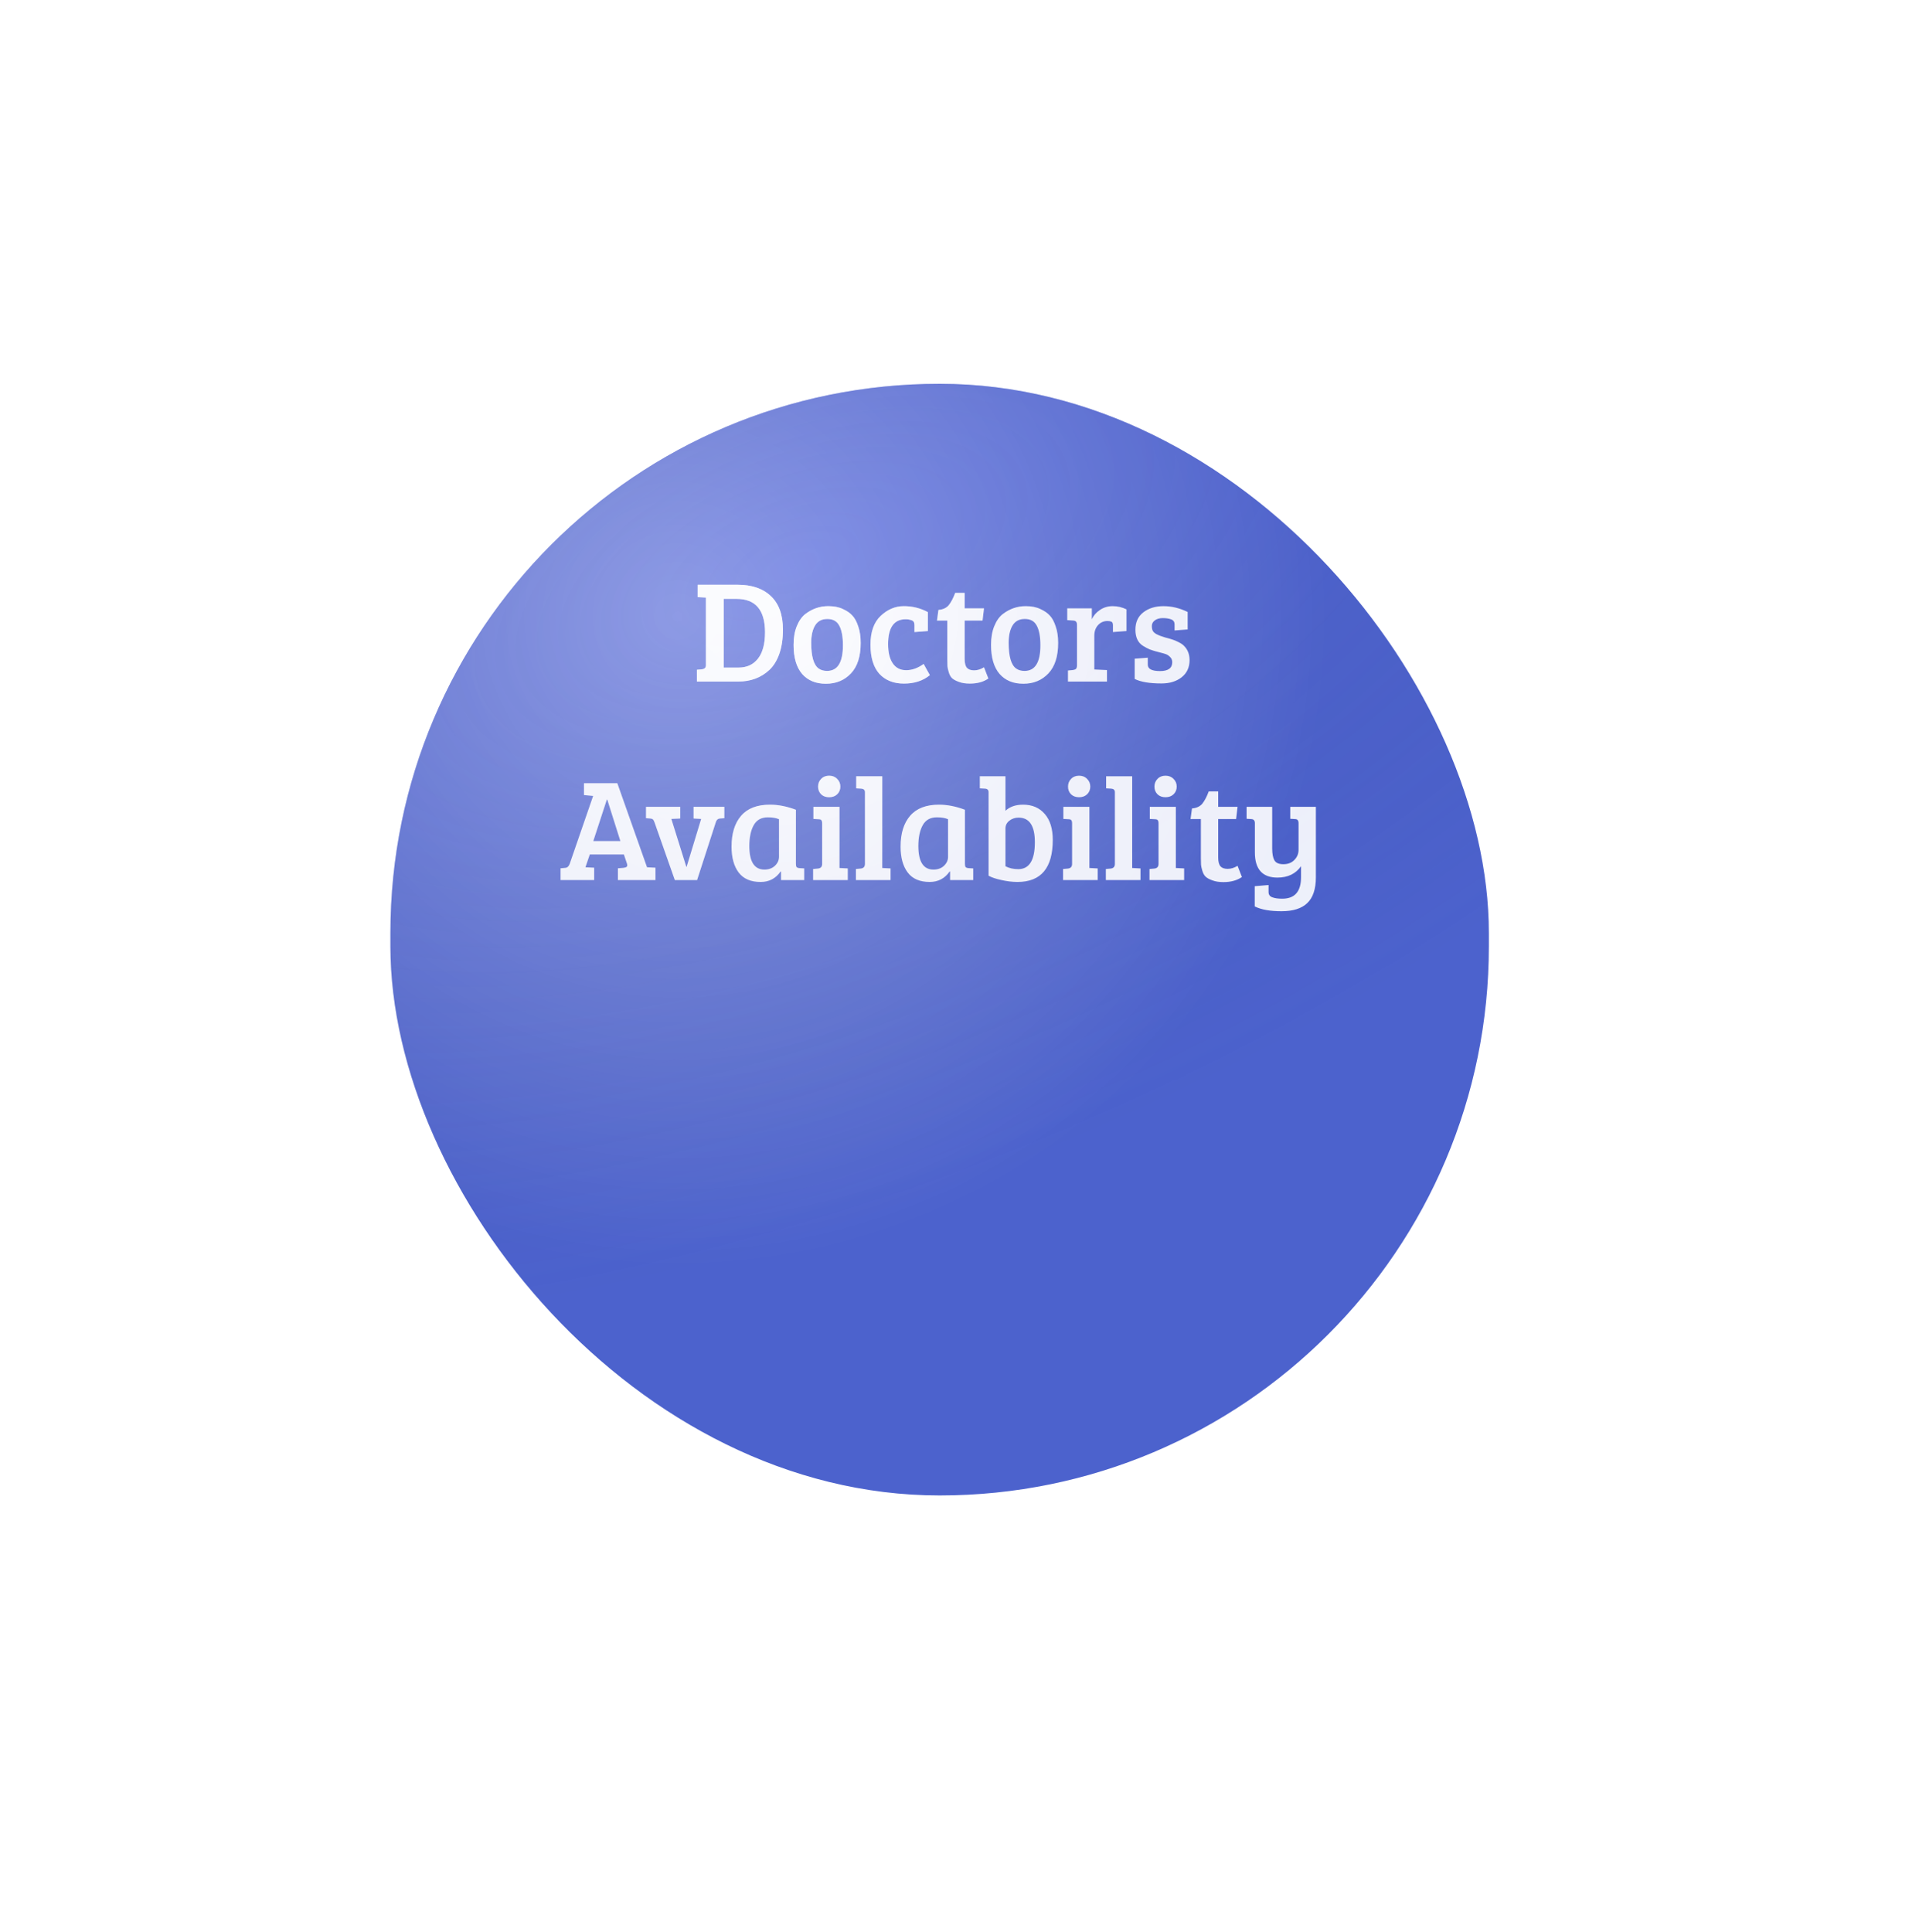
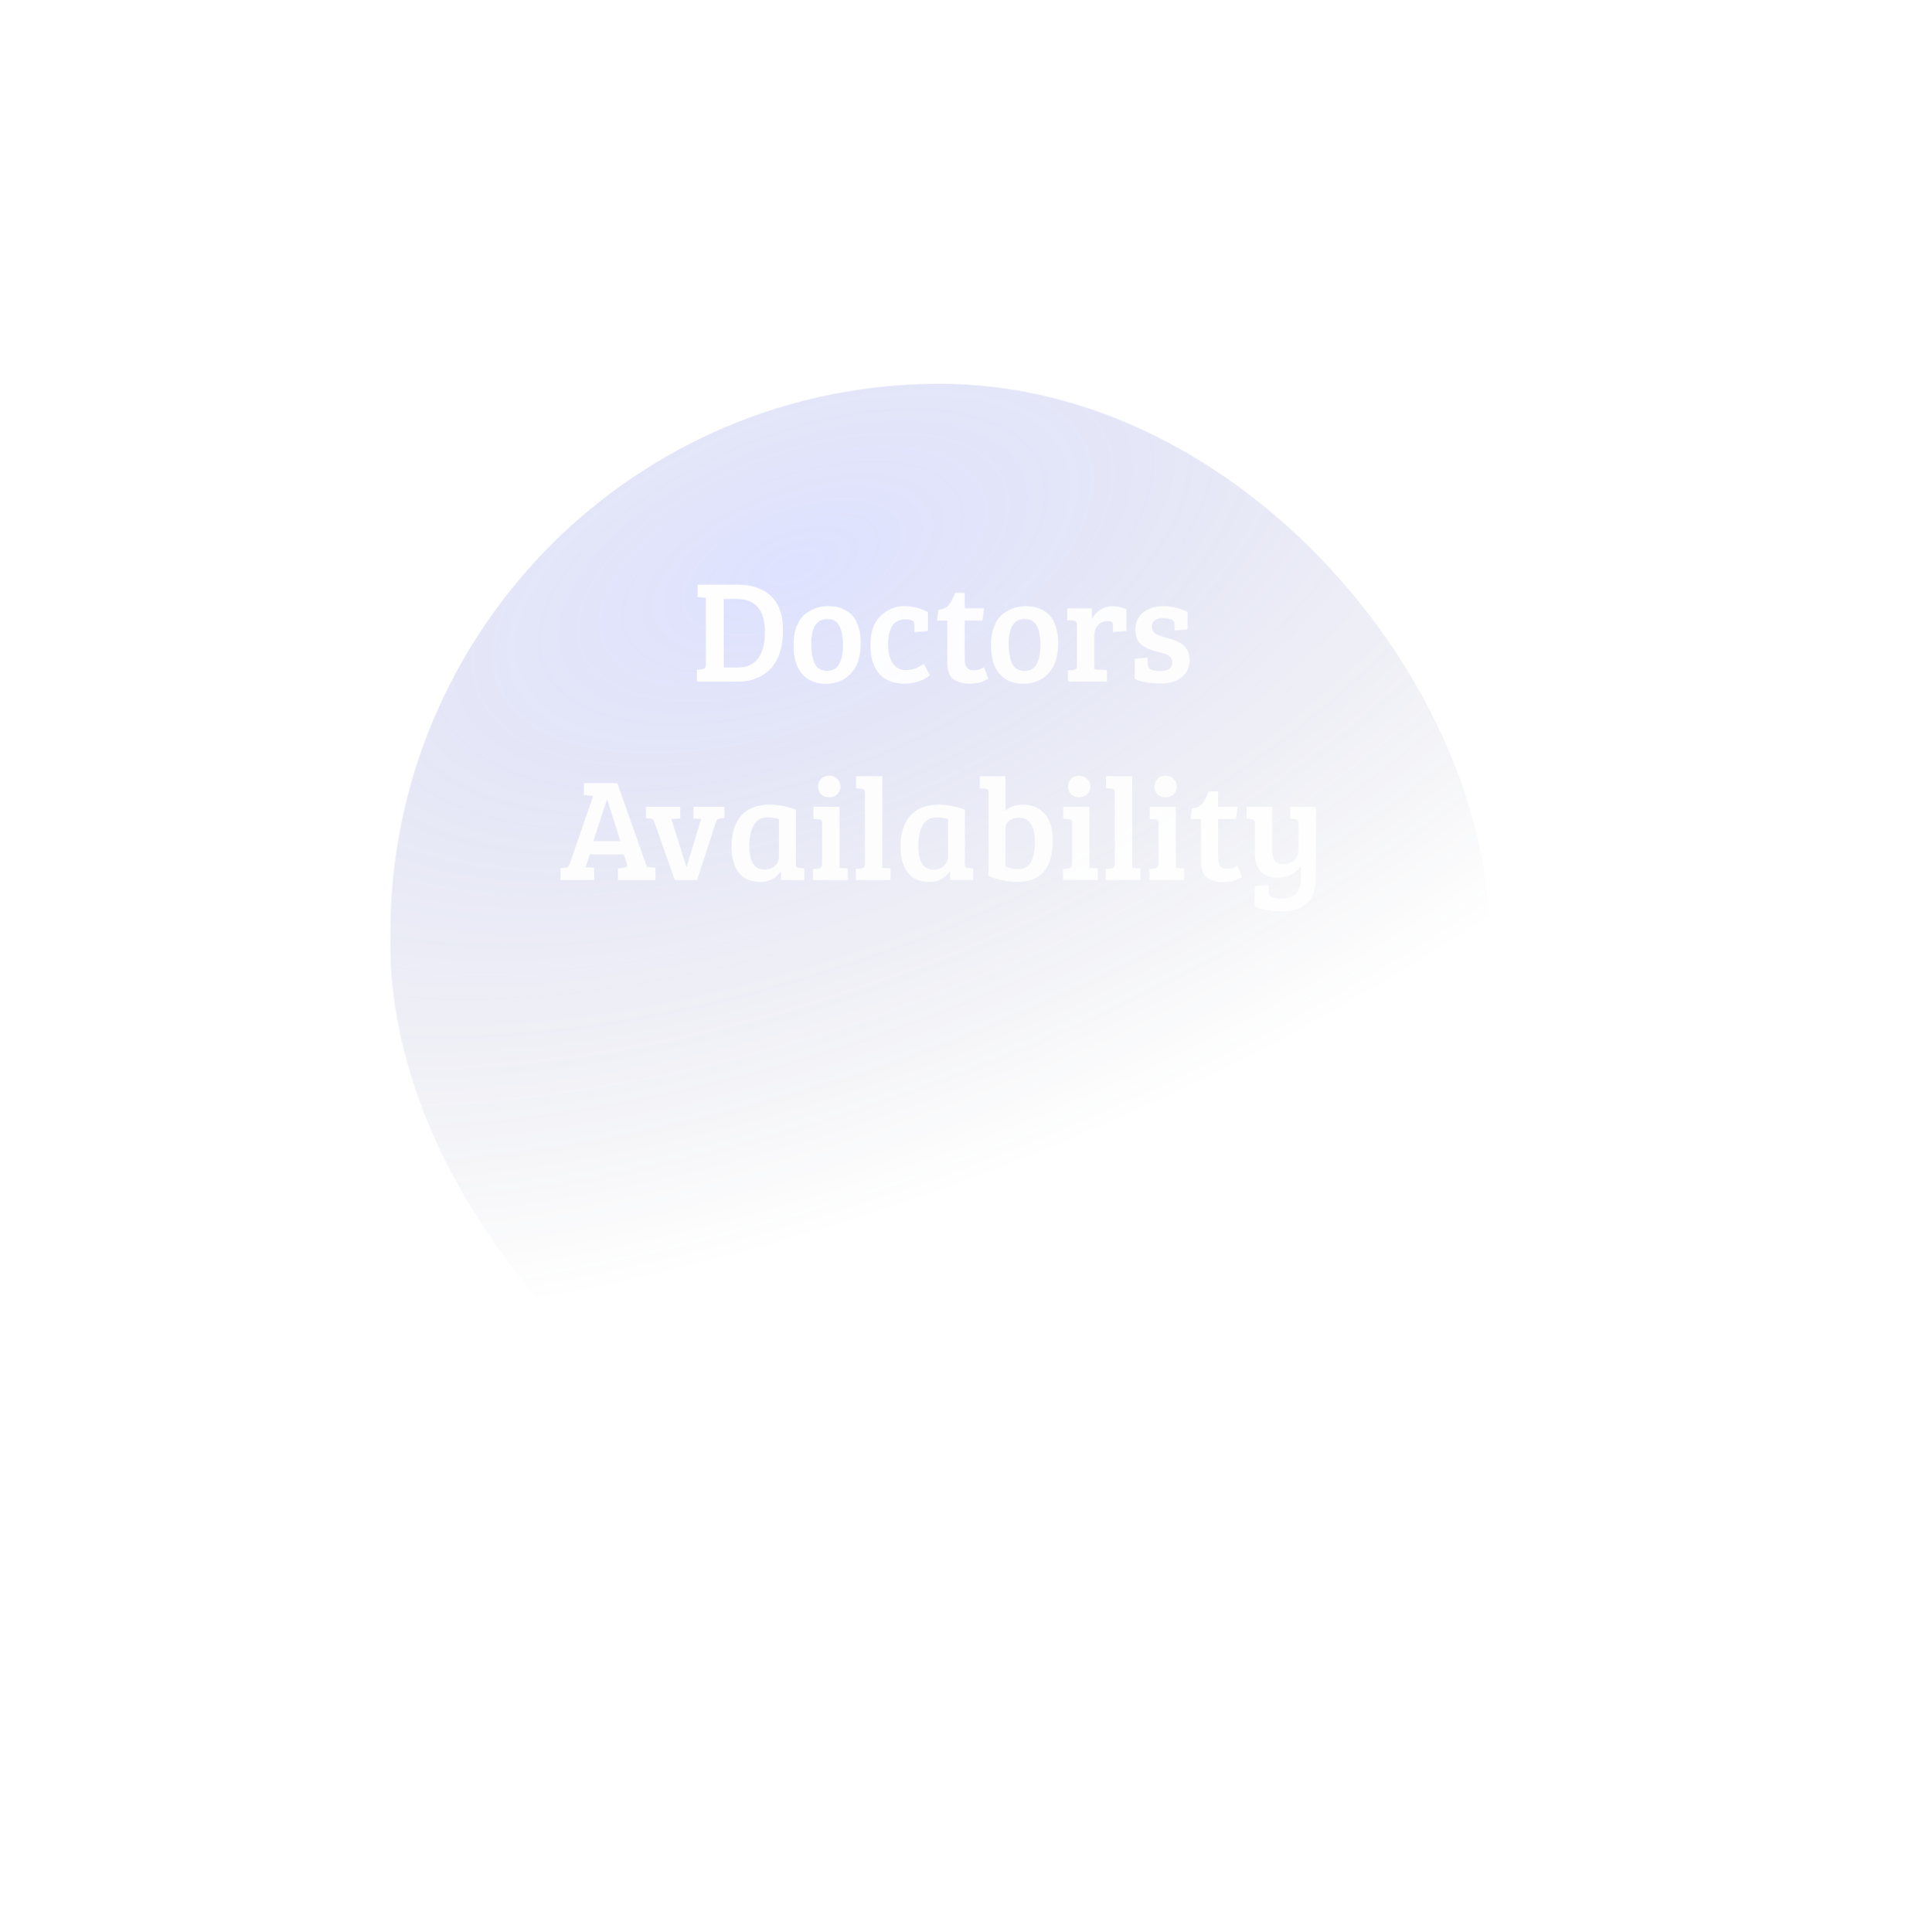
<svg xmlns="http://www.w3.org/2000/svg" width="290" height="292" viewBox="0 0 290 292" fill="none">
  <g filter="url(#filter0_di_4104_57)">
-     <rect x="58" y="24" width="166" height="168" rx="83" fill="#4C62CD" />
    <rect x="58" y="24" width="166" height="168" rx="83" fill="url(#paint0_radial_4104_57)" fill-opacity="0.7" />
    <rect x="58" y="24" width="166" height="168" rx="83" fill="url(#paint1_radial_4104_57)" />
  </g>
  <g filter="url(#filter1_d_4104_57)">
    <path d="M104.317 102V100.218L105.043 100.152C105.469 100.108 105.681 99.903 105.681 99.536V89.306L104.427 89.24V87.37H110.455C112.611 87.37 114.291 87.942 115.493 89.086C116.711 90.23 117.319 91.924 117.319 94.168C117.319 95.561 117.136 96.779 116.769 97.82C116.403 98.847 115.904 99.653 115.273 100.24C114.012 101.413 112.443 102 110.565 102H104.317ZM108.365 89.504V99.888H110.609C111.871 99.888 112.853 99.433 113.557 98.524C114.261 97.615 114.613 96.295 114.613 94.564C114.613 91.191 113.183 89.504 110.323 89.504H108.365ZM123.986 100.394C125.585 100.394 126.384 99.103 126.384 96.522C126.384 95.217 126.201 94.227 125.834 93.552C125.482 92.877 124.881 92.54 124.03 92.54C123.194 92.54 122.578 92.863 122.182 93.508C121.786 94.153 121.588 95.033 121.588 96.148C121.588 98.216 121.97 99.514 122.732 100.042C123.07 100.277 123.488 100.394 123.986 100.394ZM118.926 96.456C118.926 95.371 119.088 94.432 119.41 93.64C119.733 92.833 120.166 92.217 120.708 91.792C121.75 91 122.901 90.604 124.162 90.604C125.042 90.604 125.783 90.751 126.384 91.044C127 91.323 127.477 91.653 127.814 92.034C128.166 92.401 128.46 92.943 128.694 93.662C128.944 94.366 129.068 95.202 129.068 96.17C129.068 98.194 128.577 99.727 127.594 100.768C126.612 101.809 125.35 102.33 123.81 102.33C122.285 102.33 121.09 101.839 120.224 100.856C119.359 99.859 118.926 98.392 118.926 96.456ZM133.211 96.346C133.211 97.593 133.446 98.561 133.915 99.25C134.385 99.939 135.059 100.284 135.939 100.284C136.834 100.284 137.714 99.969 138.579 99.338L139.525 101.032C138.484 101.883 137.179 102.308 135.609 102.308C134.04 102.308 132.801 101.817 131.891 100.834C130.997 99.837 130.549 98.37 130.549 96.434C130.549 94.498 131.063 93.046 132.089 92.078C133.131 91.095 134.297 90.604 135.587 90.604C136.893 90.604 138.103 90.905 139.217 91.506V94.366L137.193 94.52V93.464C137.193 93.068 137.047 92.826 136.753 92.738C136.475 92.635 136.181 92.584 135.873 92.584C134.099 92.584 133.211 93.838 133.211 96.346ZM143.347 88.602H144.777V90.934H147.703L147.483 92.782H144.777V98.568C144.777 99.213 144.894 99.668 145.129 99.932C145.363 100.181 145.723 100.306 146.207 100.306C146.705 100.306 147.204 100.152 147.703 99.844L148.363 101.538C147.629 102.051 146.698 102.308 145.569 102.308C144.909 102.308 144.351 102.22 143.897 102.044C143.442 101.883 143.105 101.699 142.885 101.494C142.665 101.289 142.496 100.988 142.379 100.592C142.261 100.196 142.195 99.888 142.181 99.668C142.166 99.433 142.159 99.096 142.159 98.656V92.782H140.597L140.817 91.176C141.506 91.117 142.027 90.875 142.379 90.45C142.731 90.01 143.053 89.394 143.347 88.602ZM153.828 100.394C155.427 100.394 156.226 99.103 156.226 96.522C156.226 95.217 156.043 94.227 155.676 93.552C155.324 92.877 154.723 92.54 153.872 92.54C153.036 92.54 152.42 92.863 152.024 93.508C151.628 94.153 151.43 95.033 151.43 96.148C151.43 98.216 151.811 99.514 152.574 100.042C152.911 100.277 153.329 100.394 153.828 100.394ZM148.768 96.456C148.768 95.371 148.929 94.432 149.252 93.64C149.575 92.833 150.007 92.217 150.55 91.792C151.591 91 152.743 90.604 154.004 90.604C154.884 90.604 155.625 90.751 156.226 91.044C156.842 91.323 157.319 91.653 157.656 92.034C158.008 92.401 158.301 92.943 158.536 93.662C158.785 94.366 158.91 95.202 158.91 96.17C158.91 98.194 158.419 99.727 157.436 100.768C156.453 101.809 155.192 102.33 153.652 102.33C152.127 102.33 150.931 101.839 150.066 100.856C149.201 99.859 148.768 98.392 148.768 96.456ZM161.755 99.536V93.442C161.755 93.207 161.711 93.046 161.623 92.958C161.55 92.855 161.41 92.797 161.205 92.782L160.281 92.716V90.934H163.999V92.584C164.263 92.012 164.674 91.543 165.231 91.176C165.788 90.795 166.426 90.604 167.145 90.604C167.878 90.604 168.575 90.765 169.235 91.088V94.366L167.189 94.52V93.508C167.189 93.215 167.116 93.031 166.969 92.958C166.808 92.885 166.61 92.848 166.375 92.848C165.788 92.848 165.304 93.061 164.923 93.486C164.556 93.897 164.373 94.425 164.373 95.07V100.174L166.287 100.262V102H160.391V100.328L161.117 100.262C161.337 100.233 161.498 100.174 161.601 100.086C161.704 99.983 161.755 99.8 161.755 99.536ZM175.995 92.606C175.643 92.474 175.218 92.408 174.719 92.408C174.22 92.408 173.817 92.525 173.509 92.76C173.216 92.98 173.069 93.259 173.069 93.596C173.069 93.919 173.12 94.175 173.223 94.366C173.34 94.542 173.516 94.696 173.751 94.828C174.118 95.019 174.558 95.187 175.071 95.334C175.584 95.466 175.966 95.576 176.215 95.664C176.464 95.737 176.772 95.869 177.139 96.06C177.52 96.251 177.806 96.456 177.997 96.676C178.51 97.219 178.767 97.915 178.767 98.766C178.767 99.866 178.364 100.731 177.557 101.362C176.765 101.978 175.753 102.286 174.521 102.286C172.732 102.286 171.382 102.059 170.473 101.604V98.546L172.453 98.392V99.448C172.453 100.093 173.069 100.416 174.301 100.416C175.533 100.416 176.149 99.969 176.149 99.074C176.149 98.751 176.039 98.487 175.819 98.282C175.614 98.077 175.408 97.937 175.203 97.864C174.998 97.791 174.748 97.717 174.455 97.644C174.176 97.571 173.898 97.497 173.619 97.424C173.355 97.351 173.062 97.255 172.739 97.138C172.431 97.006 172.086 96.823 171.705 96.588C170.957 96.104 170.583 95.297 170.583 94.168C170.583 93.024 170.986 92.144 171.793 91.528C172.6 90.912 173.612 90.604 174.829 90.604C176.061 90.604 177.278 90.897 178.481 91.484V94.124L176.501 94.278V93.354C176.501 92.987 176.332 92.738 175.995 92.606ZM85.096 129.536L88.638 119.284L87.252 119.152V117.37H92.29L96.778 130.064H96.8L98.054 130.13V132H92.378V130.218L93.214 130.152C93.463 130.123 93.632 130.064 93.72 129.976C93.808 129.888 93.815 129.727 93.742 129.492L93.28 128.128H88.132L87.472 130.064L88.792 130.13V132H83.71V130.218L84.436 130.152C84.744 130.123 84.964 129.917 85.096 129.536ZM90.706 119.834L88.66 126.104H92.752L90.772 119.834H90.706ZM103.818 120.934H108.46V122.65L107.778 122.694C107.485 122.723 107.287 122.899 107.184 123.222L104.346 132H100.98L97.9 123.244C97.827 123.039 97.746 122.899 97.658 122.826C97.585 122.753 97.453 122.709 97.262 122.694L96.624 122.65V120.934H101.794V122.694L100.452 122.76L102.718 129.998H102.762L104.962 122.76L103.818 122.694V120.934ZM119.276 121.374V129.558C119.276 129.793 119.313 129.954 119.386 130.042C119.474 130.13 119.621 130.181 119.826 130.196L120.53 130.24V132H117.032V130.724L116.966 130.702C116.233 131.758 115.228 132.286 113.952 132.286C112.456 132.286 111.349 131.809 110.63 130.856C109.911 129.903 109.552 128.597 109.552 126.94C109.552 124.945 110.036 123.391 111.004 122.276C111.972 121.161 113.424 120.604 115.36 120.604C116.607 120.604 117.912 120.861 119.276 121.374ZM116.724 128.502V122.804C116.313 122.613 115.749 122.518 115.03 122.518C114.047 122.518 113.336 122.914 112.896 123.706C112.456 124.498 112.236 125.547 112.236 126.852C112.236 129.228 112.999 130.416 114.524 130.416C115.169 130.416 115.697 130.225 116.108 129.844C116.519 129.448 116.724 129.001 116.724 128.502ZM125.862 120.934V130.174L127.116 130.24V132H121.88V130.328L122.606 130.262C123.032 130.218 123.244 129.983 123.244 129.558V123.442C123.244 123.193 123.2 123.024 123.112 122.936C123.039 122.848 122.9 122.804 122.694 122.804L121.924 122.76V120.934H125.862ZM123.09 119.042C122.782 118.734 122.628 118.345 122.628 117.876C122.628 117.407 122.782 117.018 123.09 116.71C123.398 116.387 123.802 116.226 124.3 116.226C124.799 116.226 125.202 116.387 125.51 116.71C125.833 117.018 125.994 117.407 125.994 117.876C125.994 118.345 125.833 118.734 125.51 119.042C125.202 119.335 124.799 119.482 124.3 119.482C123.802 119.482 123.398 119.335 123.09 119.042ZM132.328 116.314V130.174L133.582 130.24V132H128.346V130.328L129.072 130.262C129.497 130.218 129.71 129.983 129.71 129.558V118.712C129.71 118.389 129.527 118.213 129.16 118.184L128.39 118.14V116.314H132.328ZM144.821 121.374V129.558C144.821 129.793 144.857 129.954 144.931 130.042C145.019 130.13 145.165 130.181 145.371 130.196L146.075 130.24V132H142.577V130.724L142.511 130.702C141.777 131.758 140.773 132.286 139.497 132.286C138.001 132.286 136.893 131.809 136.175 130.856C135.456 129.903 135.097 128.597 135.097 126.94C135.097 124.945 135.581 123.391 136.549 122.276C137.517 121.161 138.969 120.604 140.905 120.604C142.151 120.604 143.457 120.861 144.821 121.374ZM142.269 128.502V122.804C141.858 122.613 141.293 122.518 140.575 122.518C139.592 122.518 138.881 122.914 138.441 123.706C138.001 124.498 137.781 125.547 137.781 126.852C137.781 129.228 138.543 130.416 140.069 130.416C140.714 130.416 141.242 130.225 141.653 129.844C142.063 129.448 142.269 129.001 142.269 128.502ZM148.393 131.34V118.712C148.393 118.375 148.21 118.199 147.843 118.184L147.073 118.14V116.314H150.945V121.528C151.605 120.912 152.493 120.604 153.607 120.604C154.986 120.604 156.079 121.073 156.885 122.012C157.692 122.936 158.095 124.241 158.095 125.928C158.095 130.167 156.321 132.286 152.771 132.286C152.009 132.286 151.202 132.191 150.351 132C149.515 131.824 148.863 131.604 148.393 131.34ZM150.945 124.212V129.91C151.503 130.203 152.148 130.35 152.881 130.35C154.553 130.35 155.389 128.993 155.389 126.28C155.389 123.801 154.568 122.562 152.925 122.562C152.397 122.562 151.935 122.716 151.539 123.024C151.143 123.332 150.945 123.728 150.945 124.212ZM163.632 120.934V130.174L164.886 130.24V132H159.65V130.328L160.376 130.262C160.801 130.218 161.014 129.983 161.014 129.558V123.442C161.014 123.193 160.97 123.024 160.882 122.936C160.808 122.848 160.669 122.804 160.464 122.804L159.694 122.76V120.934H163.632ZM160.86 119.042C160.552 118.734 160.398 118.345 160.398 117.876C160.398 117.407 160.552 117.018 160.86 116.71C161.168 116.387 161.571 116.226 162.07 116.226C162.568 116.226 162.972 116.387 163.28 116.71C163.602 117.018 163.764 117.407 163.764 117.876C163.764 118.345 163.602 118.734 163.28 119.042C162.972 119.335 162.568 119.482 162.07 119.482C161.571 119.482 161.168 119.335 160.86 119.042ZM170.098 116.314V130.174L171.352 130.24V132H166.116V130.328L166.842 130.262C167.267 130.218 167.48 129.983 167.48 129.558V118.712C167.48 118.389 167.296 118.213 166.93 118.184L166.16 118.14V116.314H170.098ZM176.694 120.934V130.174L177.948 130.24V132H172.712V130.328L173.438 130.262C173.864 130.218 174.076 129.983 174.076 129.558V123.442C174.076 123.193 174.032 123.024 173.944 122.936C173.871 122.848 173.732 122.804 173.526 122.804L172.756 122.76V120.934H176.694ZM173.922 119.042C173.614 118.734 173.46 118.345 173.46 117.876C173.46 117.407 173.614 117.018 173.922 116.71C174.23 116.387 174.634 116.226 175.132 116.226C175.631 116.226 176.034 116.387 176.342 116.71C176.665 117.018 176.826 117.407 176.826 117.876C176.826 118.345 176.665 118.734 176.342 119.042C176.034 119.335 175.631 119.482 175.132 119.482C174.634 119.482 174.23 119.335 173.922 119.042ZM181.664 118.602H183.094V120.934H186.02L185.8 122.782H183.094V128.568C183.094 129.213 183.211 129.668 183.446 129.932C183.681 130.181 184.04 130.306 184.524 130.306C185.023 130.306 185.521 130.152 186.02 129.844L186.68 131.538C185.947 132.051 185.015 132.308 183.886 132.308C183.226 132.308 182.669 132.22 182.214 132.044C181.759 131.883 181.422 131.699 181.202 131.494C180.982 131.289 180.813 130.988 180.696 130.592C180.579 130.196 180.513 129.888 180.498 129.668C180.483 129.433 180.476 129.096 180.476 128.656V122.782H178.914L179.134 121.176C179.823 121.117 180.344 120.875 180.696 120.45C181.048 120.01 181.371 119.394 181.664 118.602ZM195.611 131.582V129.91C194.804 131.054 193.616 131.626 192.047 131.626C189.774 131.626 188.637 130.357 188.637 127.82V123.398C188.637 123.002 188.454 122.797 188.087 122.782L187.383 122.738V120.934H191.255V127.248C191.255 128.025 191.365 128.612 191.585 129.008C191.805 129.404 192.26 129.602 192.949 129.602C193.638 129.602 194.188 129.389 194.599 128.964C195.024 128.539 195.237 128.025 195.237 127.424V123.442C195.237 123.193 195.193 123.024 195.105 122.936C195.032 122.833 194.892 122.782 194.687 122.782L193.983 122.738V120.934H197.855V131.582C197.855 133.357 197.422 134.655 196.557 135.476C195.706 136.297 194.408 136.708 192.663 136.708C190.932 136.708 189.583 136.466 188.615 135.982V132.924L190.705 132.748V133.804C190.705 134.2 190.888 134.464 191.255 134.596C191.622 134.743 192.128 134.816 192.773 134.816C194.665 134.816 195.611 133.738 195.611 131.582Z" fill="white" fill-opacity="0.9" />
    <path d="M104.317 102V100.218L105.043 100.152C105.469 100.108 105.681 99.903 105.681 99.536V89.306L104.427 89.24V87.37H110.455C112.611 87.37 114.291 87.942 115.493 89.086C116.711 90.23 117.319 91.924 117.319 94.168C117.319 95.561 117.136 96.779 116.769 97.82C116.403 98.847 115.904 99.653 115.273 100.24C114.012 101.413 112.443 102 110.565 102H104.317ZM108.365 89.504V99.888H110.609C111.871 99.888 112.853 99.433 113.557 98.524C114.261 97.615 114.613 96.295 114.613 94.564C114.613 91.191 113.183 89.504 110.323 89.504H108.365ZM123.986 100.394C125.585 100.394 126.384 99.103 126.384 96.522C126.384 95.217 126.201 94.227 125.834 93.552C125.482 92.877 124.881 92.54 124.03 92.54C123.194 92.54 122.578 92.863 122.182 93.508C121.786 94.153 121.588 95.033 121.588 96.148C121.588 98.216 121.97 99.514 122.732 100.042C123.07 100.277 123.488 100.394 123.986 100.394ZM118.926 96.456C118.926 95.371 119.088 94.432 119.41 93.64C119.733 92.833 120.166 92.217 120.708 91.792C121.75 91 122.901 90.604 124.162 90.604C125.042 90.604 125.783 90.751 126.384 91.044C127 91.323 127.477 91.653 127.814 92.034C128.166 92.401 128.46 92.943 128.694 93.662C128.944 94.366 129.068 95.202 129.068 96.17C129.068 98.194 128.577 99.727 127.594 100.768C126.612 101.809 125.35 102.33 123.81 102.33C122.285 102.33 121.09 101.839 120.224 100.856C119.359 99.859 118.926 98.392 118.926 96.456ZM133.211 96.346C133.211 97.593 133.446 98.561 133.915 99.25C134.385 99.939 135.059 100.284 135.939 100.284C136.834 100.284 137.714 99.969 138.579 99.338L139.525 101.032C138.484 101.883 137.179 102.308 135.609 102.308C134.04 102.308 132.801 101.817 131.891 100.834C130.997 99.837 130.549 98.37 130.549 96.434C130.549 94.498 131.063 93.046 132.089 92.078C133.131 91.095 134.297 90.604 135.587 90.604C136.893 90.604 138.103 90.905 139.217 91.506V94.366L137.193 94.52V93.464C137.193 93.068 137.047 92.826 136.753 92.738C136.475 92.635 136.181 92.584 135.873 92.584C134.099 92.584 133.211 93.838 133.211 96.346ZM143.347 88.602H144.777V90.934H147.703L147.483 92.782H144.777V98.568C144.777 99.213 144.894 99.668 145.129 99.932C145.363 100.181 145.723 100.306 146.207 100.306C146.705 100.306 147.204 100.152 147.703 99.844L148.363 101.538C147.629 102.051 146.698 102.308 145.569 102.308C144.909 102.308 144.351 102.22 143.897 102.044C143.442 101.883 143.105 101.699 142.885 101.494C142.665 101.289 142.496 100.988 142.379 100.592C142.261 100.196 142.195 99.888 142.181 99.668C142.166 99.433 142.159 99.096 142.159 98.656V92.782H140.597L140.817 91.176C141.506 91.117 142.027 90.875 142.379 90.45C142.731 90.01 143.053 89.394 143.347 88.602ZM153.828 100.394C155.427 100.394 156.226 99.103 156.226 96.522C156.226 95.217 156.043 94.227 155.676 93.552C155.324 92.877 154.723 92.54 153.872 92.54C153.036 92.54 152.42 92.863 152.024 93.508C151.628 94.153 151.43 95.033 151.43 96.148C151.43 98.216 151.811 99.514 152.574 100.042C152.911 100.277 153.329 100.394 153.828 100.394ZM148.768 96.456C148.768 95.371 148.929 94.432 149.252 93.64C149.575 92.833 150.007 92.217 150.55 91.792C151.591 91 152.743 90.604 154.004 90.604C154.884 90.604 155.625 90.751 156.226 91.044C156.842 91.323 157.319 91.653 157.656 92.034C158.008 92.401 158.301 92.943 158.536 93.662C158.785 94.366 158.91 95.202 158.91 96.17C158.91 98.194 158.419 99.727 157.436 100.768C156.453 101.809 155.192 102.33 153.652 102.33C152.127 102.33 150.931 101.839 150.066 100.856C149.201 99.859 148.768 98.392 148.768 96.456ZM161.755 99.536V93.442C161.755 93.207 161.711 93.046 161.623 92.958C161.55 92.855 161.41 92.797 161.205 92.782L160.281 92.716V90.934H163.999V92.584C164.263 92.012 164.674 91.543 165.231 91.176C165.788 90.795 166.426 90.604 167.145 90.604C167.878 90.604 168.575 90.765 169.235 91.088V94.366L167.189 94.52V93.508C167.189 93.215 167.116 93.031 166.969 92.958C166.808 92.885 166.61 92.848 166.375 92.848C165.788 92.848 165.304 93.061 164.923 93.486C164.556 93.897 164.373 94.425 164.373 95.07V100.174L166.287 100.262V102H160.391V100.328L161.117 100.262C161.337 100.233 161.498 100.174 161.601 100.086C161.704 99.983 161.755 99.8 161.755 99.536ZM175.995 92.606C175.643 92.474 175.218 92.408 174.719 92.408C174.22 92.408 173.817 92.525 173.509 92.76C173.216 92.98 173.069 93.259 173.069 93.596C173.069 93.919 173.12 94.175 173.223 94.366C173.34 94.542 173.516 94.696 173.751 94.828C174.118 95.019 174.558 95.187 175.071 95.334C175.584 95.466 175.966 95.576 176.215 95.664C176.464 95.737 176.772 95.869 177.139 96.06C177.52 96.251 177.806 96.456 177.997 96.676C178.51 97.219 178.767 97.915 178.767 98.766C178.767 99.866 178.364 100.731 177.557 101.362C176.765 101.978 175.753 102.286 174.521 102.286C172.732 102.286 171.382 102.059 170.473 101.604V98.546L172.453 98.392V99.448C172.453 100.093 173.069 100.416 174.301 100.416C175.533 100.416 176.149 99.969 176.149 99.074C176.149 98.751 176.039 98.487 175.819 98.282C175.614 98.077 175.408 97.937 175.203 97.864C174.998 97.791 174.748 97.717 174.455 97.644C174.176 97.571 173.898 97.497 173.619 97.424C173.355 97.351 173.062 97.255 172.739 97.138C172.431 97.006 172.086 96.823 171.705 96.588C170.957 96.104 170.583 95.297 170.583 94.168C170.583 93.024 170.986 92.144 171.793 91.528C172.6 90.912 173.612 90.604 174.829 90.604C176.061 90.604 177.278 90.897 178.481 91.484V94.124L176.501 94.278V93.354C176.501 92.987 176.332 92.738 175.995 92.606ZM85.096 129.536L88.638 119.284L87.252 119.152V117.37H92.29L96.778 130.064H96.8L98.054 130.13V132H92.378V130.218L93.214 130.152C93.463 130.123 93.632 130.064 93.72 129.976C93.808 129.888 93.815 129.727 93.742 129.492L93.28 128.128H88.132L87.472 130.064L88.792 130.13V132H83.71V130.218L84.436 130.152C84.744 130.123 84.964 129.917 85.096 129.536ZM90.706 119.834L88.66 126.104H92.752L90.772 119.834H90.706ZM103.818 120.934H108.46V122.65L107.778 122.694C107.485 122.723 107.287 122.899 107.184 123.222L104.346 132H100.98L97.9 123.244C97.827 123.039 97.746 122.899 97.658 122.826C97.585 122.753 97.453 122.709 97.262 122.694L96.624 122.65V120.934H101.794V122.694L100.452 122.76L102.718 129.998H102.762L104.962 122.76L103.818 122.694V120.934ZM119.276 121.374V129.558C119.276 129.793 119.313 129.954 119.386 130.042C119.474 130.13 119.621 130.181 119.826 130.196L120.53 130.24V132H117.032V130.724L116.966 130.702C116.233 131.758 115.228 132.286 113.952 132.286C112.456 132.286 111.349 131.809 110.63 130.856C109.911 129.903 109.552 128.597 109.552 126.94C109.552 124.945 110.036 123.391 111.004 122.276C111.972 121.161 113.424 120.604 115.36 120.604C116.607 120.604 117.912 120.861 119.276 121.374ZM116.724 128.502V122.804C116.313 122.613 115.749 122.518 115.03 122.518C114.047 122.518 113.336 122.914 112.896 123.706C112.456 124.498 112.236 125.547 112.236 126.852C112.236 129.228 112.999 130.416 114.524 130.416C115.169 130.416 115.697 130.225 116.108 129.844C116.519 129.448 116.724 129.001 116.724 128.502ZM125.862 120.934V130.174L127.116 130.24V132H121.88V130.328L122.606 130.262C123.032 130.218 123.244 129.983 123.244 129.558V123.442C123.244 123.193 123.2 123.024 123.112 122.936C123.039 122.848 122.9 122.804 122.694 122.804L121.924 122.76V120.934H125.862ZM123.09 119.042C122.782 118.734 122.628 118.345 122.628 117.876C122.628 117.407 122.782 117.018 123.09 116.71C123.398 116.387 123.802 116.226 124.3 116.226C124.799 116.226 125.202 116.387 125.51 116.71C125.833 117.018 125.994 117.407 125.994 117.876C125.994 118.345 125.833 118.734 125.51 119.042C125.202 119.335 124.799 119.482 124.3 119.482C123.802 119.482 123.398 119.335 123.09 119.042ZM132.328 116.314V130.174L133.582 130.24V132H128.346V130.328L129.072 130.262C129.497 130.218 129.71 129.983 129.71 129.558V118.712C129.71 118.389 129.527 118.213 129.16 118.184L128.39 118.14V116.314H132.328ZM144.821 121.374V129.558C144.821 129.793 144.857 129.954 144.931 130.042C145.019 130.13 145.165 130.181 145.371 130.196L146.075 130.24V132H142.577V130.724L142.511 130.702C141.777 131.758 140.773 132.286 139.497 132.286C138.001 132.286 136.893 131.809 136.175 130.856C135.456 129.903 135.097 128.597 135.097 126.94C135.097 124.945 135.581 123.391 136.549 122.276C137.517 121.161 138.969 120.604 140.905 120.604C142.151 120.604 143.457 120.861 144.821 121.374ZM142.269 128.502V122.804C141.858 122.613 141.293 122.518 140.575 122.518C139.592 122.518 138.881 122.914 138.441 123.706C138.001 124.498 137.781 125.547 137.781 126.852C137.781 129.228 138.543 130.416 140.069 130.416C140.714 130.416 141.242 130.225 141.653 129.844C142.063 129.448 142.269 129.001 142.269 128.502ZM148.393 131.34V118.712C148.393 118.375 148.21 118.199 147.843 118.184L147.073 118.14V116.314H150.945V121.528C151.605 120.912 152.493 120.604 153.607 120.604C154.986 120.604 156.079 121.073 156.885 122.012C157.692 122.936 158.095 124.241 158.095 125.928C158.095 130.167 156.321 132.286 152.771 132.286C152.009 132.286 151.202 132.191 150.351 132C149.515 131.824 148.863 131.604 148.393 131.34ZM150.945 124.212V129.91C151.503 130.203 152.148 130.35 152.881 130.35C154.553 130.35 155.389 128.993 155.389 126.28C155.389 123.801 154.568 122.562 152.925 122.562C152.397 122.562 151.935 122.716 151.539 123.024C151.143 123.332 150.945 123.728 150.945 124.212ZM163.632 120.934V130.174L164.886 130.24V132H159.65V130.328L160.376 130.262C160.801 130.218 161.014 129.983 161.014 129.558V123.442C161.014 123.193 160.97 123.024 160.882 122.936C160.808 122.848 160.669 122.804 160.464 122.804L159.694 122.76V120.934H163.632ZM160.86 119.042C160.552 118.734 160.398 118.345 160.398 117.876C160.398 117.407 160.552 117.018 160.86 116.71C161.168 116.387 161.571 116.226 162.07 116.226C162.568 116.226 162.972 116.387 163.28 116.71C163.602 117.018 163.764 117.407 163.764 117.876C163.764 118.345 163.602 118.734 163.28 119.042C162.972 119.335 162.568 119.482 162.07 119.482C161.571 119.482 161.168 119.335 160.86 119.042ZM170.098 116.314V130.174L171.352 130.24V132H166.116V130.328L166.842 130.262C167.267 130.218 167.48 129.983 167.48 129.558V118.712C167.48 118.389 167.296 118.213 166.93 118.184L166.16 118.14V116.314H170.098ZM176.694 120.934V130.174L177.948 130.24V132H172.712V130.328L173.438 130.262C173.864 130.218 174.076 129.983 174.076 129.558V123.442C174.076 123.193 174.032 123.024 173.944 122.936C173.871 122.848 173.732 122.804 173.526 122.804L172.756 122.76V120.934H176.694ZM173.922 119.042C173.614 118.734 173.46 118.345 173.46 117.876C173.46 117.407 173.614 117.018 173.922 116.71C174.23 116.387 174.634 116.226 175.132 116.226C175.631 116.226 176.034 116.387 176.342 116.71C176.665 117.018 176.826 117.407 176.826 117.876C176.826 118.345 176.665 118.734 176.342 119.042C176.034 119.335 175.631 119.482 175.132 119.482C174.634 119.482 174.23 119.335 173.922 119.042ZM181.664 118.602H183.094V120.934H186.02L185.8 122.782H183.094V128.568C183.094 129.213 183.211 129.668 183.446 129.932C183.681 130.181 184.04 130.306 184.524 130.306C185.023 130.306 185.521 130.152 186.02 129.844L186.68 131.538C185.947 132.051 185.015 132.308 183.886 132.308C183.226 132.308 182.669 132.22 182.214 132.044C181.759 131.883 181.422 131.699 181.202 131.494C180.982 131.289 180.813 130.988 180.696 130.592C180.579 130.196 180.513 129.888 180.498 129.668C180.483 129.433 180.476 129.096 180.476 128.656V122.782H178.914L179.134 121.176C179.823 121.117 180.344 120.875 180.696 120.45C181.048 120.01 181.371 119.394 181.664 118.602ZM195.611 131.582V129.91C194.804 131.054 193.616 131.626 192.047 131.626C189.774 131.626 188.637 130.357 188.637 127.82V123.398C188.637 123.002 188.454 122.797 188.087 122.782L187.383 122.738V120.934H191.255V127.248C191.255 128.025 191.365 128.612 191.585 129.008C191.805 129.404 192.26 129.602 192.949 129.602C193.638 129.602 194.188 129.389 194.599 128.964C195.024 128.539 195.237 128.025 195.237 127.424V123.442C195.237 123.193 195.193 123.024 195.105 122.936C195.032 122.833 194.892 122.782 194.687 122.782L193.983 122.738V120.934H197.855V131.582C197.855 133.357 197.422 134.655 196.557 135.476C195.706 136.297 194.408 136.708 192.663 136.708C190.932 136.708 189.583 136.466 188.615 135.982V132.924L190.705 132.748V133.804C190.705 134.2 190.888 134.464 191.255 134.596C191.622 134.743 192.128 134.816 192.773 134.816C194.665 134.816 195.611 133.738 195.611 131.582Z" fill="url(#paint2_radial_4104_57)" fill-opacity="0.7" />
  </g>
  <defs>
    <filter id="filter0_di_4104_57" x="0" y="0" width="290" height="292" filterUnits="userSpaceOnUse" color-interpolation-filters="sRGB">
      <feFlood flood-opacity="0" result="BackgroundImageFix" />
      <feColorMatrix in="SourceAlpha" type="matrix" values="0 0 0 0 0 0 0 0 0 0 0 0 0 0 0 0 0 0 127 0" result="hardAlpha" />
      <feOffset dx="4" dy="38" />
      <feGaussianBlur stdDeviation="31" />
      <feColorMatrix type="matrix" values="0 0 0 0 0 0 0 0 0 0 0 0 0 0 0 0 0 0 0.5 0" />
      <feBlend mode="normal" in2="BackgroundImageFix" result="effect1_dropShadow_4104_57" />
      <feBlend mode="normal" in="SourceGraphic" in2="effect1_dropShadow_4104_57" result="shape" />
      <feColorMatrix in="SourceAlpha" type="matrix" values="0 0 0 0 0 0 0 0 0 0 0 0 0 0 0 0 0 0 127 0" result="hardAlpha" />
      <feOffset dx="-3" dy="-4" />
      <feGaussianBlur stdDeviation="3.5" />
      <feComposite in2="hardAlpha" operator="arithmetic" k2="-1" k3="1" />
      <feColorMatrix type="matrix" values="0 0 0 0 1 0 0 0 0 1 0 0 0 0 1 0 0 0 0.15 0" />
      <feBlend mode="normal" in2="shape" result="effect2_innerShadow_4104_57" />
    </filter>
    <filter id="filter1_d_4104_57" x="83.71" y="87.37" width="116.146" height="51.338" filterUnits="userSpaceOnUse" color-interpolation-filters="sRGB">
      <feFlood flood-opacity="0" result="BackgroundImageFix" />
      <feColorMatrix in="SourceAlpha" type="matrix" values="0 0 0 0 0 0 0 0 0 0 0 0 0 0 0 0 0 0 127 0" result="hardAlpha" />
      <feOffset dx="1" dy="1" />
      <feGaussianBlur stdDeviation="0.5" />
      <feColorMatrix type="matrix" values="0 0 0 0 0 0 0 0 0 0 0 0 0 0 0 0 0 0 0.25 0" />
      <feBlend mode="normal" in2="BackgroundImageFix" result="effect1_dropShadow_4104_57" />
      <feBlend mode="normal" in="SourceGraphic" in2="effect1_dropShadow_4104_57" result="shape" />
    </filter>
    <radialGradient id="paint0_radial_4104_57" cx="0" cy="0" r="1" gradientUnits="userSpaceOnUse" gradientTransform="translate(101.806 59) rotate(51.379) scale(140.366 140.004)">
      <stop stop-color="white" stop-opacity="0.59" />
      <stop offset="0.698" stop-color="white" stop-opacity="0" />
      <stop offset="1" stop-color="white" stop-opacity="0" />
    </radialGradient>
    <radialGradient id="paint1_radial_4104_57" cx="0" cy="0" r="1" gradientUnits="userSpaceOnUse" gradientTransform="translate(118 52) rotate(68.009) scale(112.161 230.268)">
      <stop stop-color="#7381FF" stop-opacity="0.23" />
      <stop offset="0.862" stop-color="#2E335E" stop-opacity="0" />
    </radialGradient>
    <radialGradient id="paint2_radial_4104_57" cx="0" cy="0" r="1" gradientUnits="userSpaceOnUse" gradientTransform="translate(114.631 89.803) rotate(30.807) scale(73.942 70.128)">
      <stop stop-color="white" />
      <stop offset="0.698" stop-color="white" stop-opacity="0" />
      <stop offset="1" stop-color="white" stop-opacity="0" />
    </radialGradient>
  </defs>
</svg>